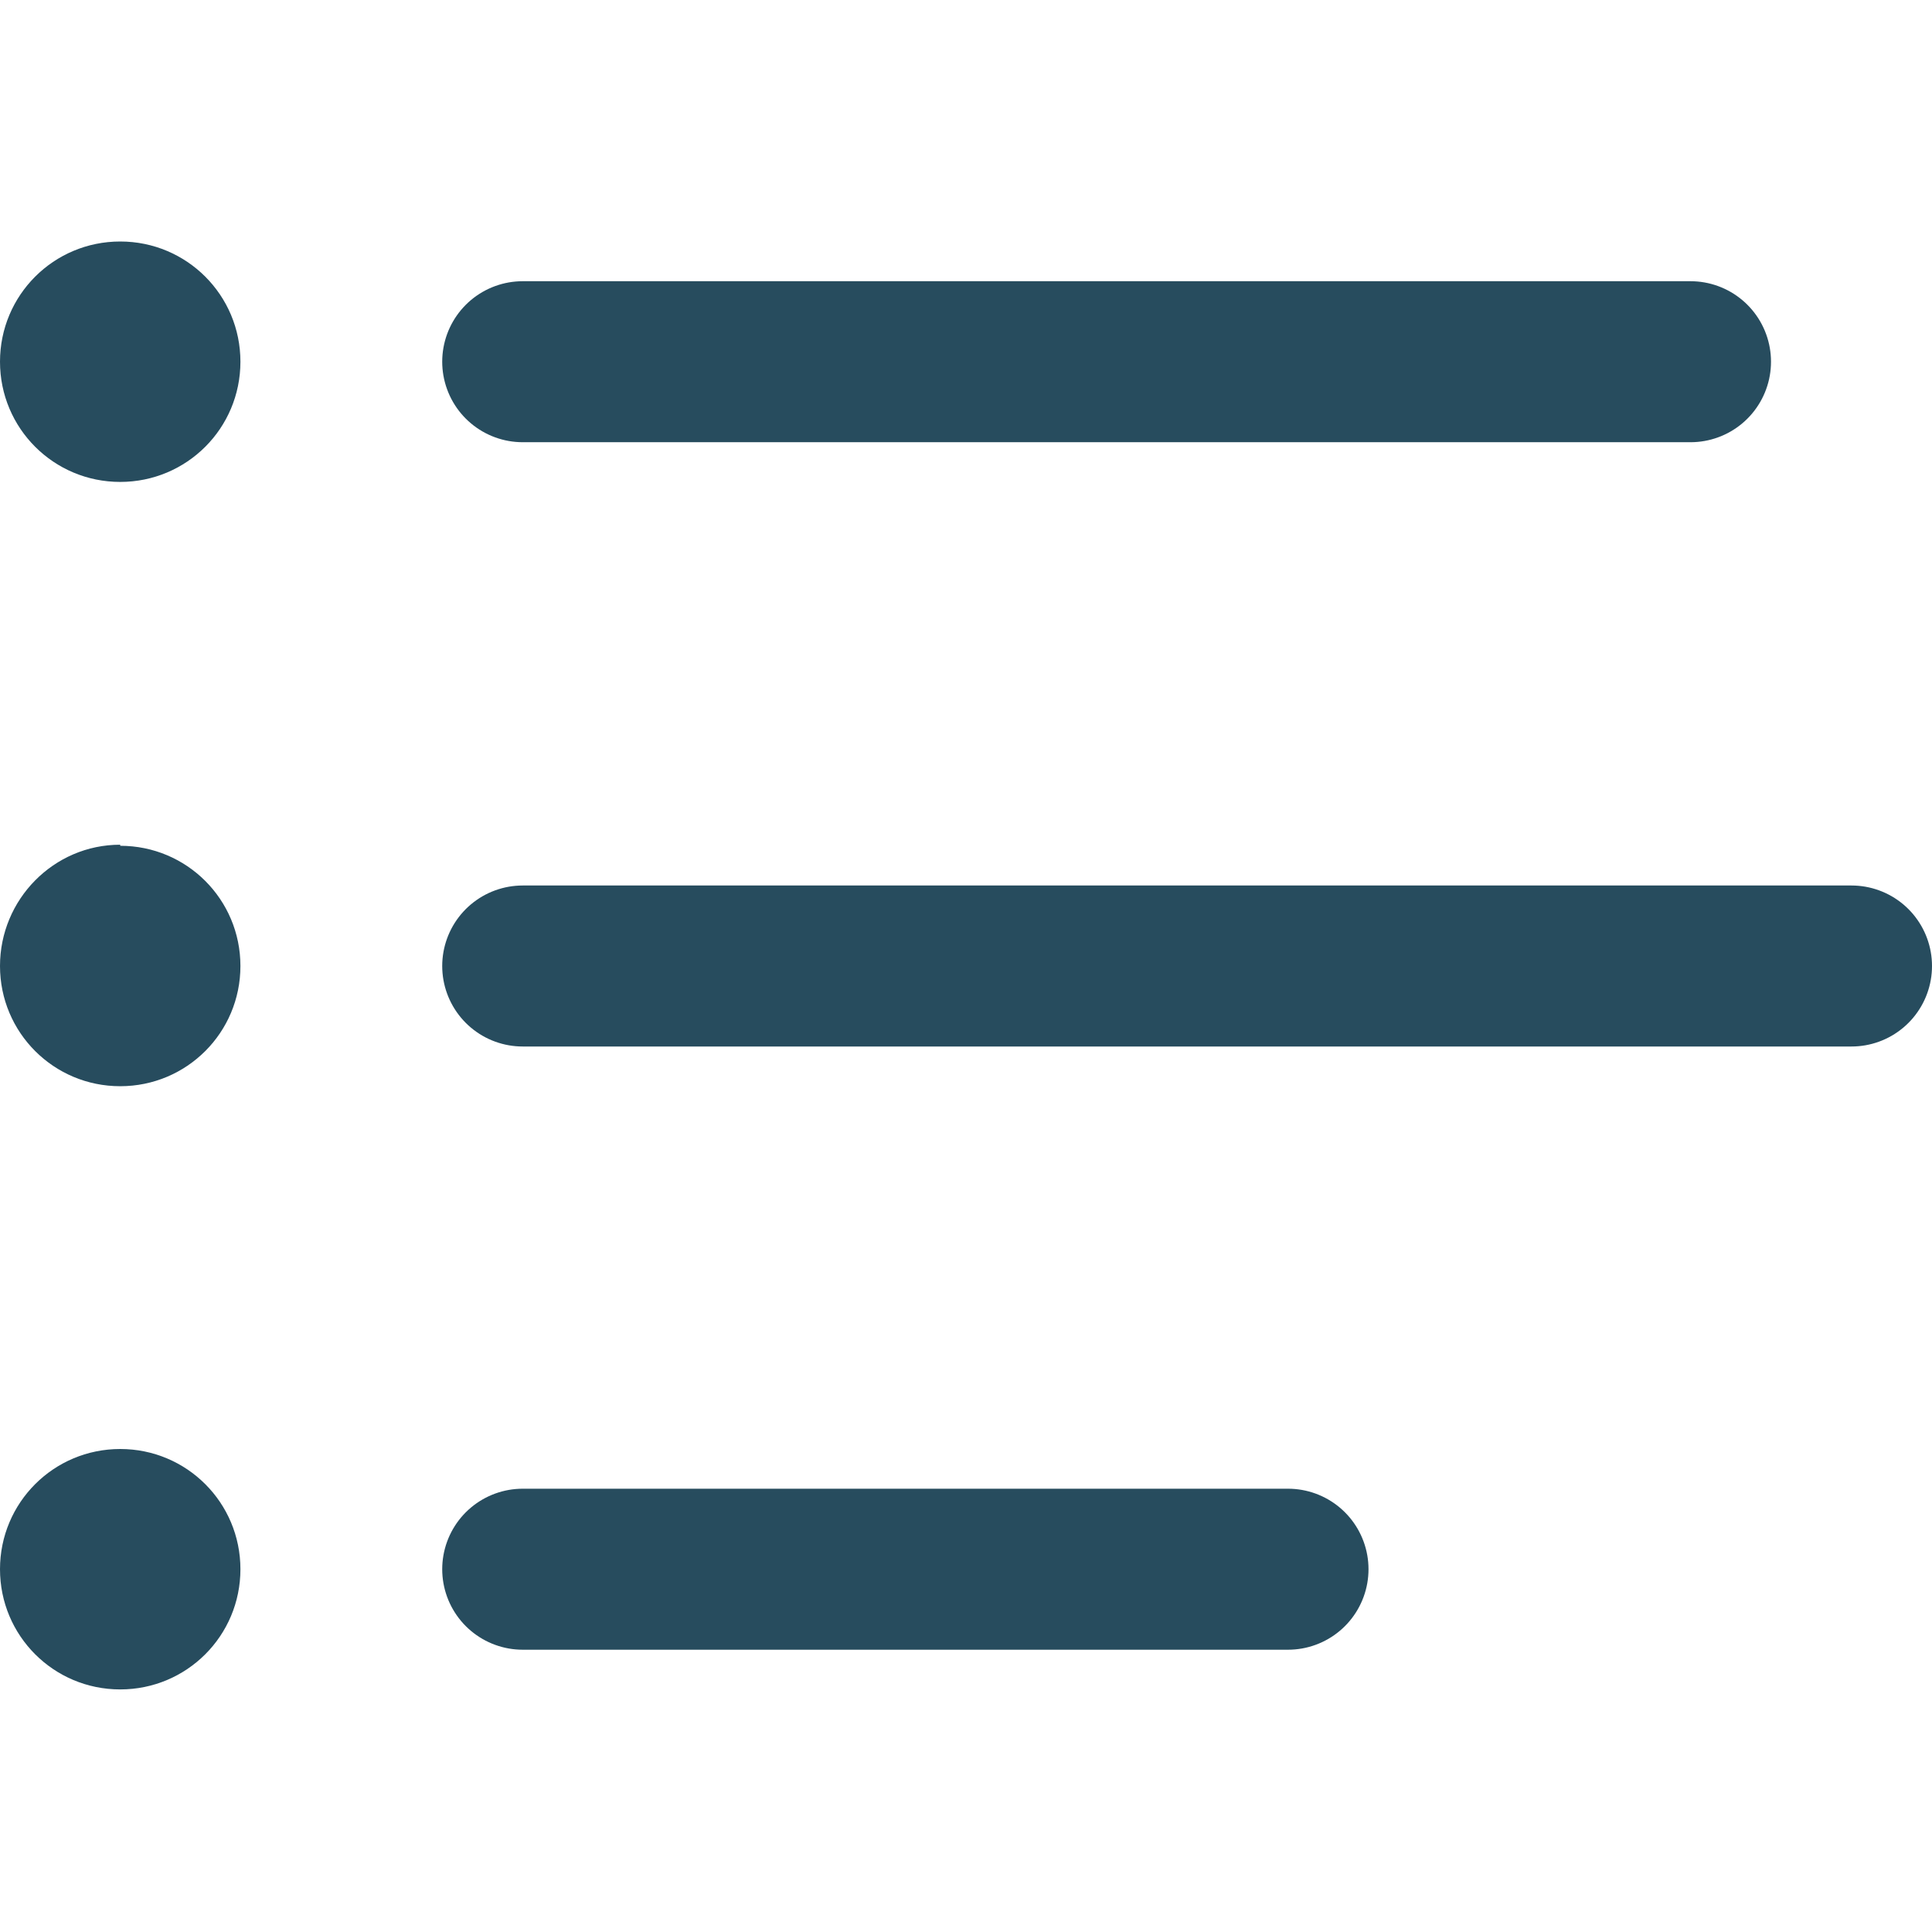
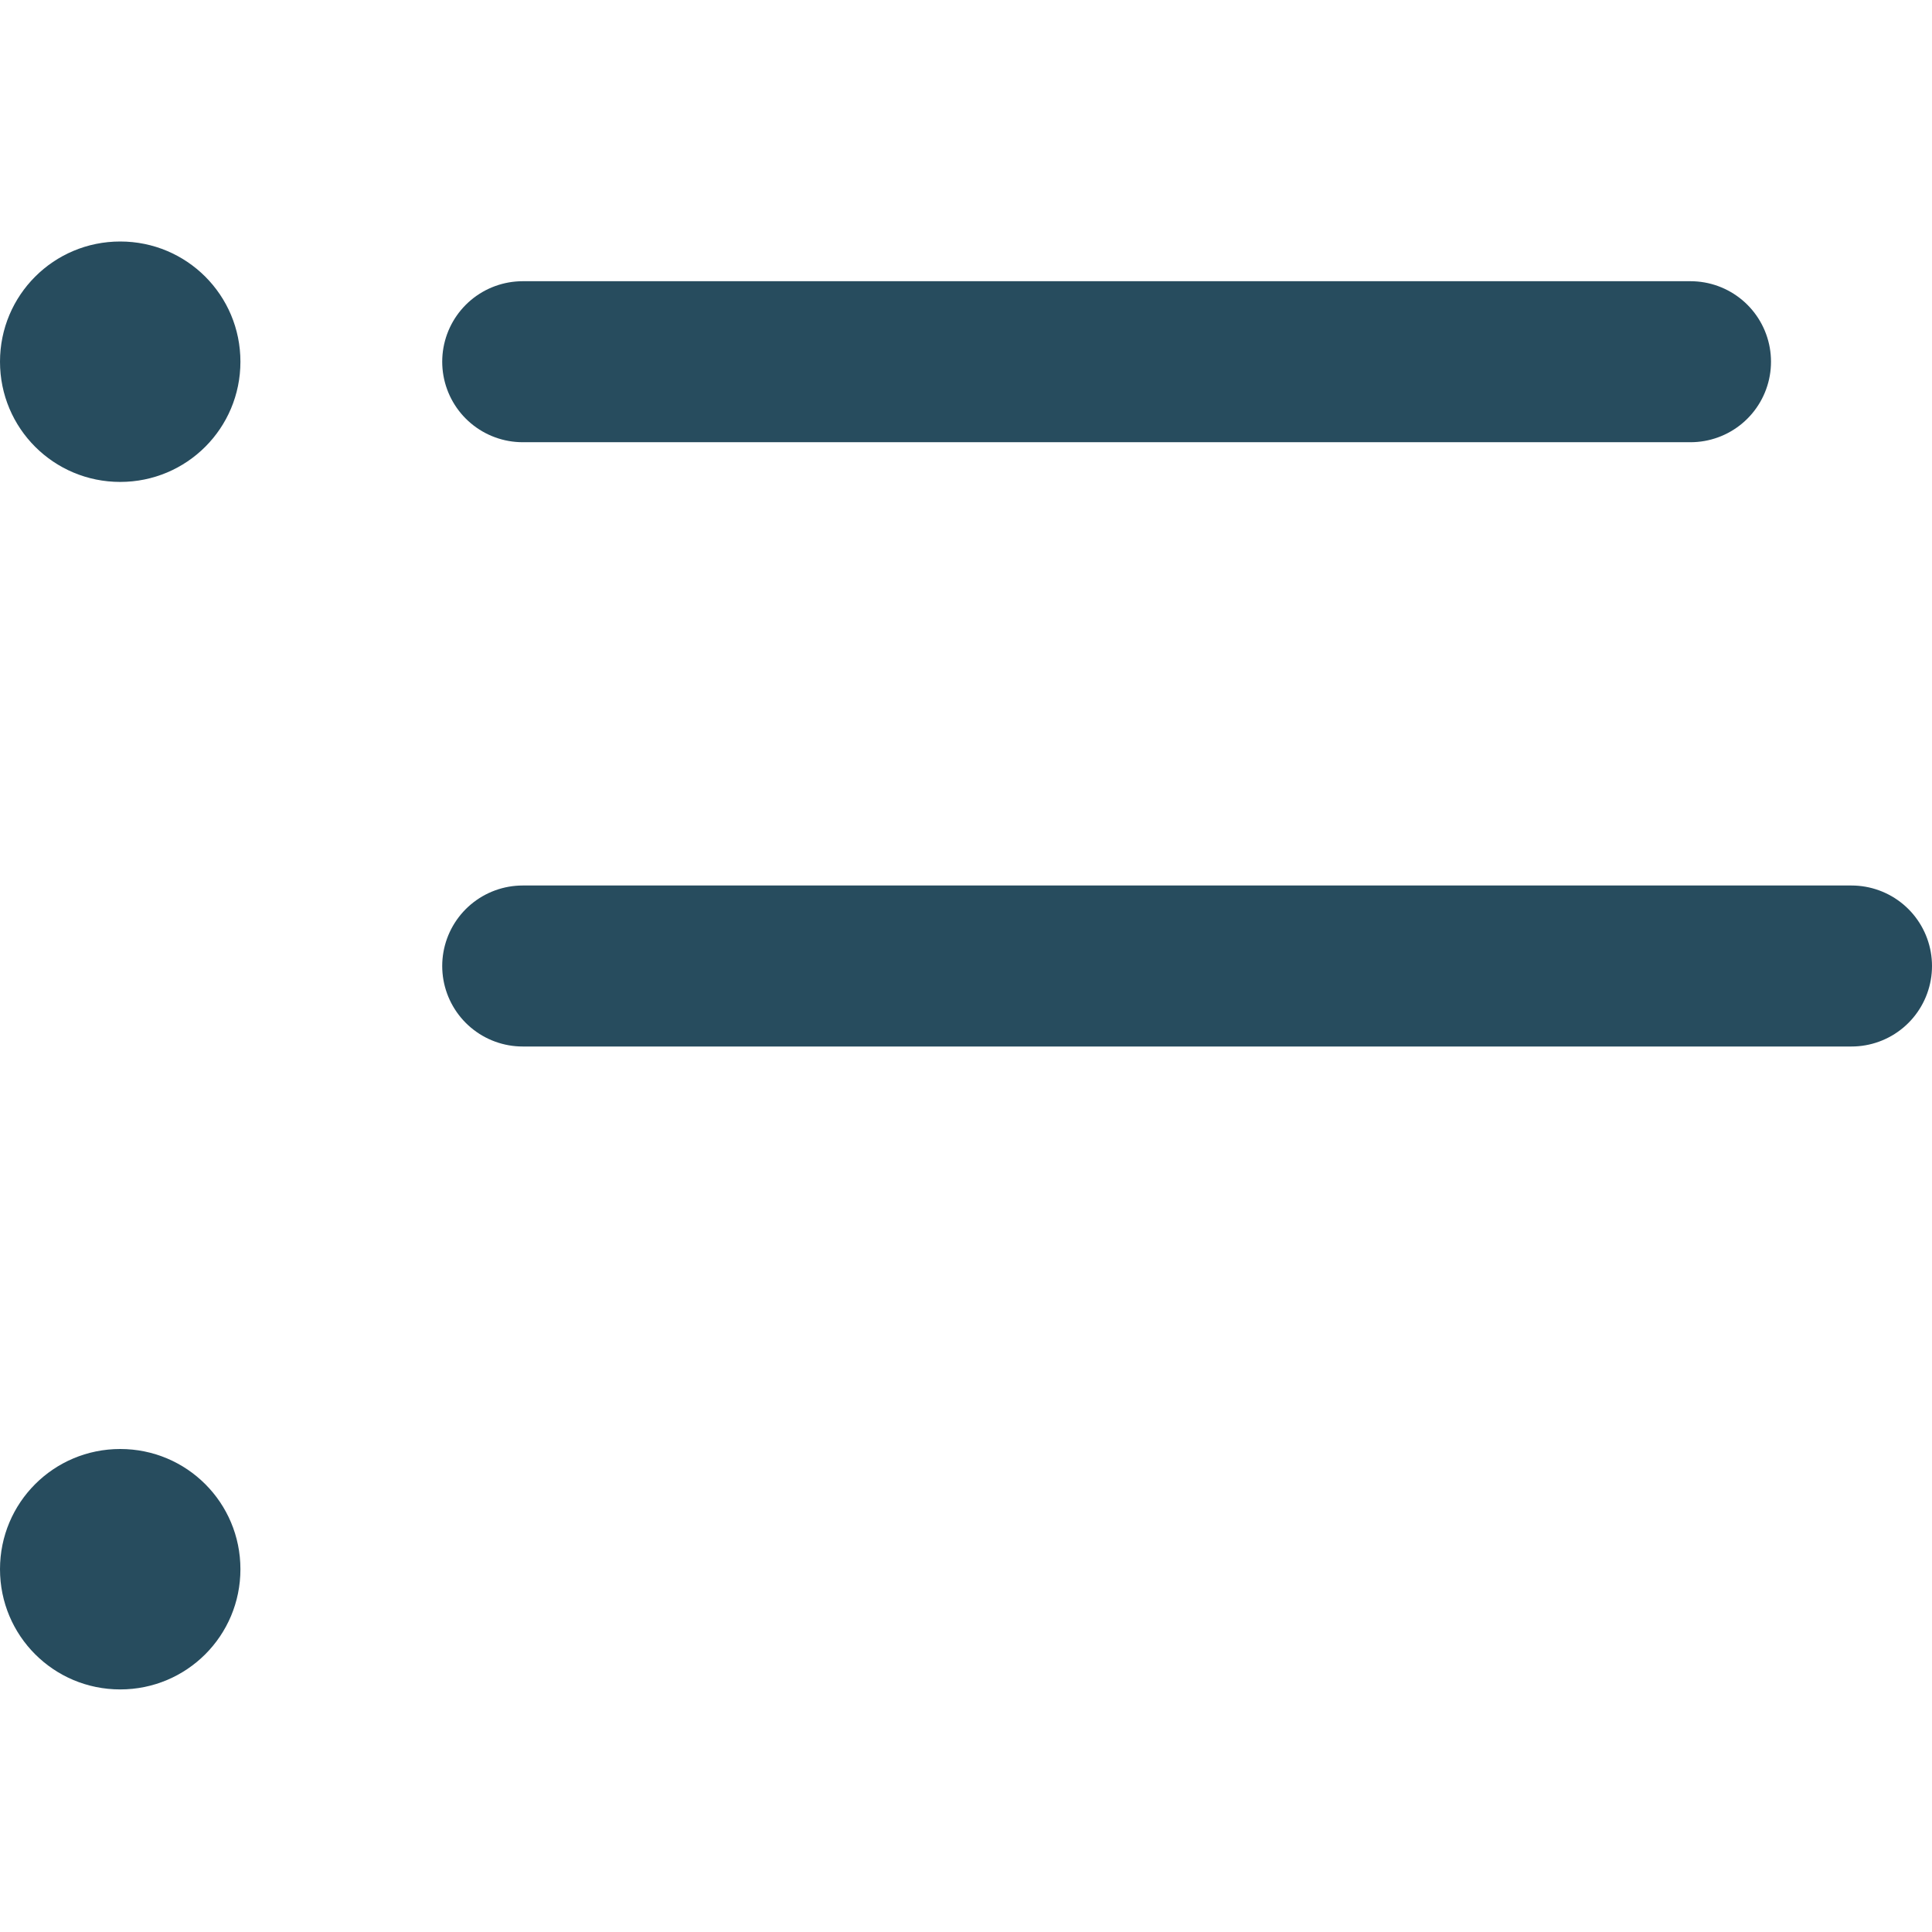
<svg xmlns="http://www.w3.org/2000/svg" id="_レイヤー_2" viewBox="0 0 18 18">
  <defs>
    <style>.cls-1,.cls-2{stroke-width:0px;}.cls-1,.cls-3{fill:none;}.cls-2{fill:#274c5e;}.cls-3{stroke:#274c5e;stroke-linecap:round;stroke-miterlimit:10;stroke-width:1.5px;}</style>
  </defs>
  <g id="_文字">
    <line class="cls-3" x1="4.87" y1="3.37" x2="15.75" y2="3.37" />
    <path class="cls-2" d="M1.12,2.25C.5,2.25,0,2.75,0,3.37s.5,1.12,1.12,1.12,1.12-.5,1.12-1.12-.5-1.12-1.12-1.12h0Z" />
    <line class="cls-3" x1="4.87" y1="9" x2="17.25" y2="9" />
-     <path class="cls-2" d="M1.12,7.87C.5,7.87,0,8.38,0,9s.5,1.12,1.12,1.12,1.12-.5,1.12-1.12-.5-1.12-1.12-1.12h0Z" />
-     <line class="cls-3" x1="4.87" y1="14.62" x2="12" y2="14.62" />
    <path class="cls-2" d="M1.12,13.5C.5,13.5,0,14,0,14.62s.5,1.12,1.12,1.12,1.12-.5,1.12-1.12-.5-1.12-1.12-1.12h0Z" />
-     <rect class="cls-1" y="0" width="18" height="18" />
  </g>
</svg>